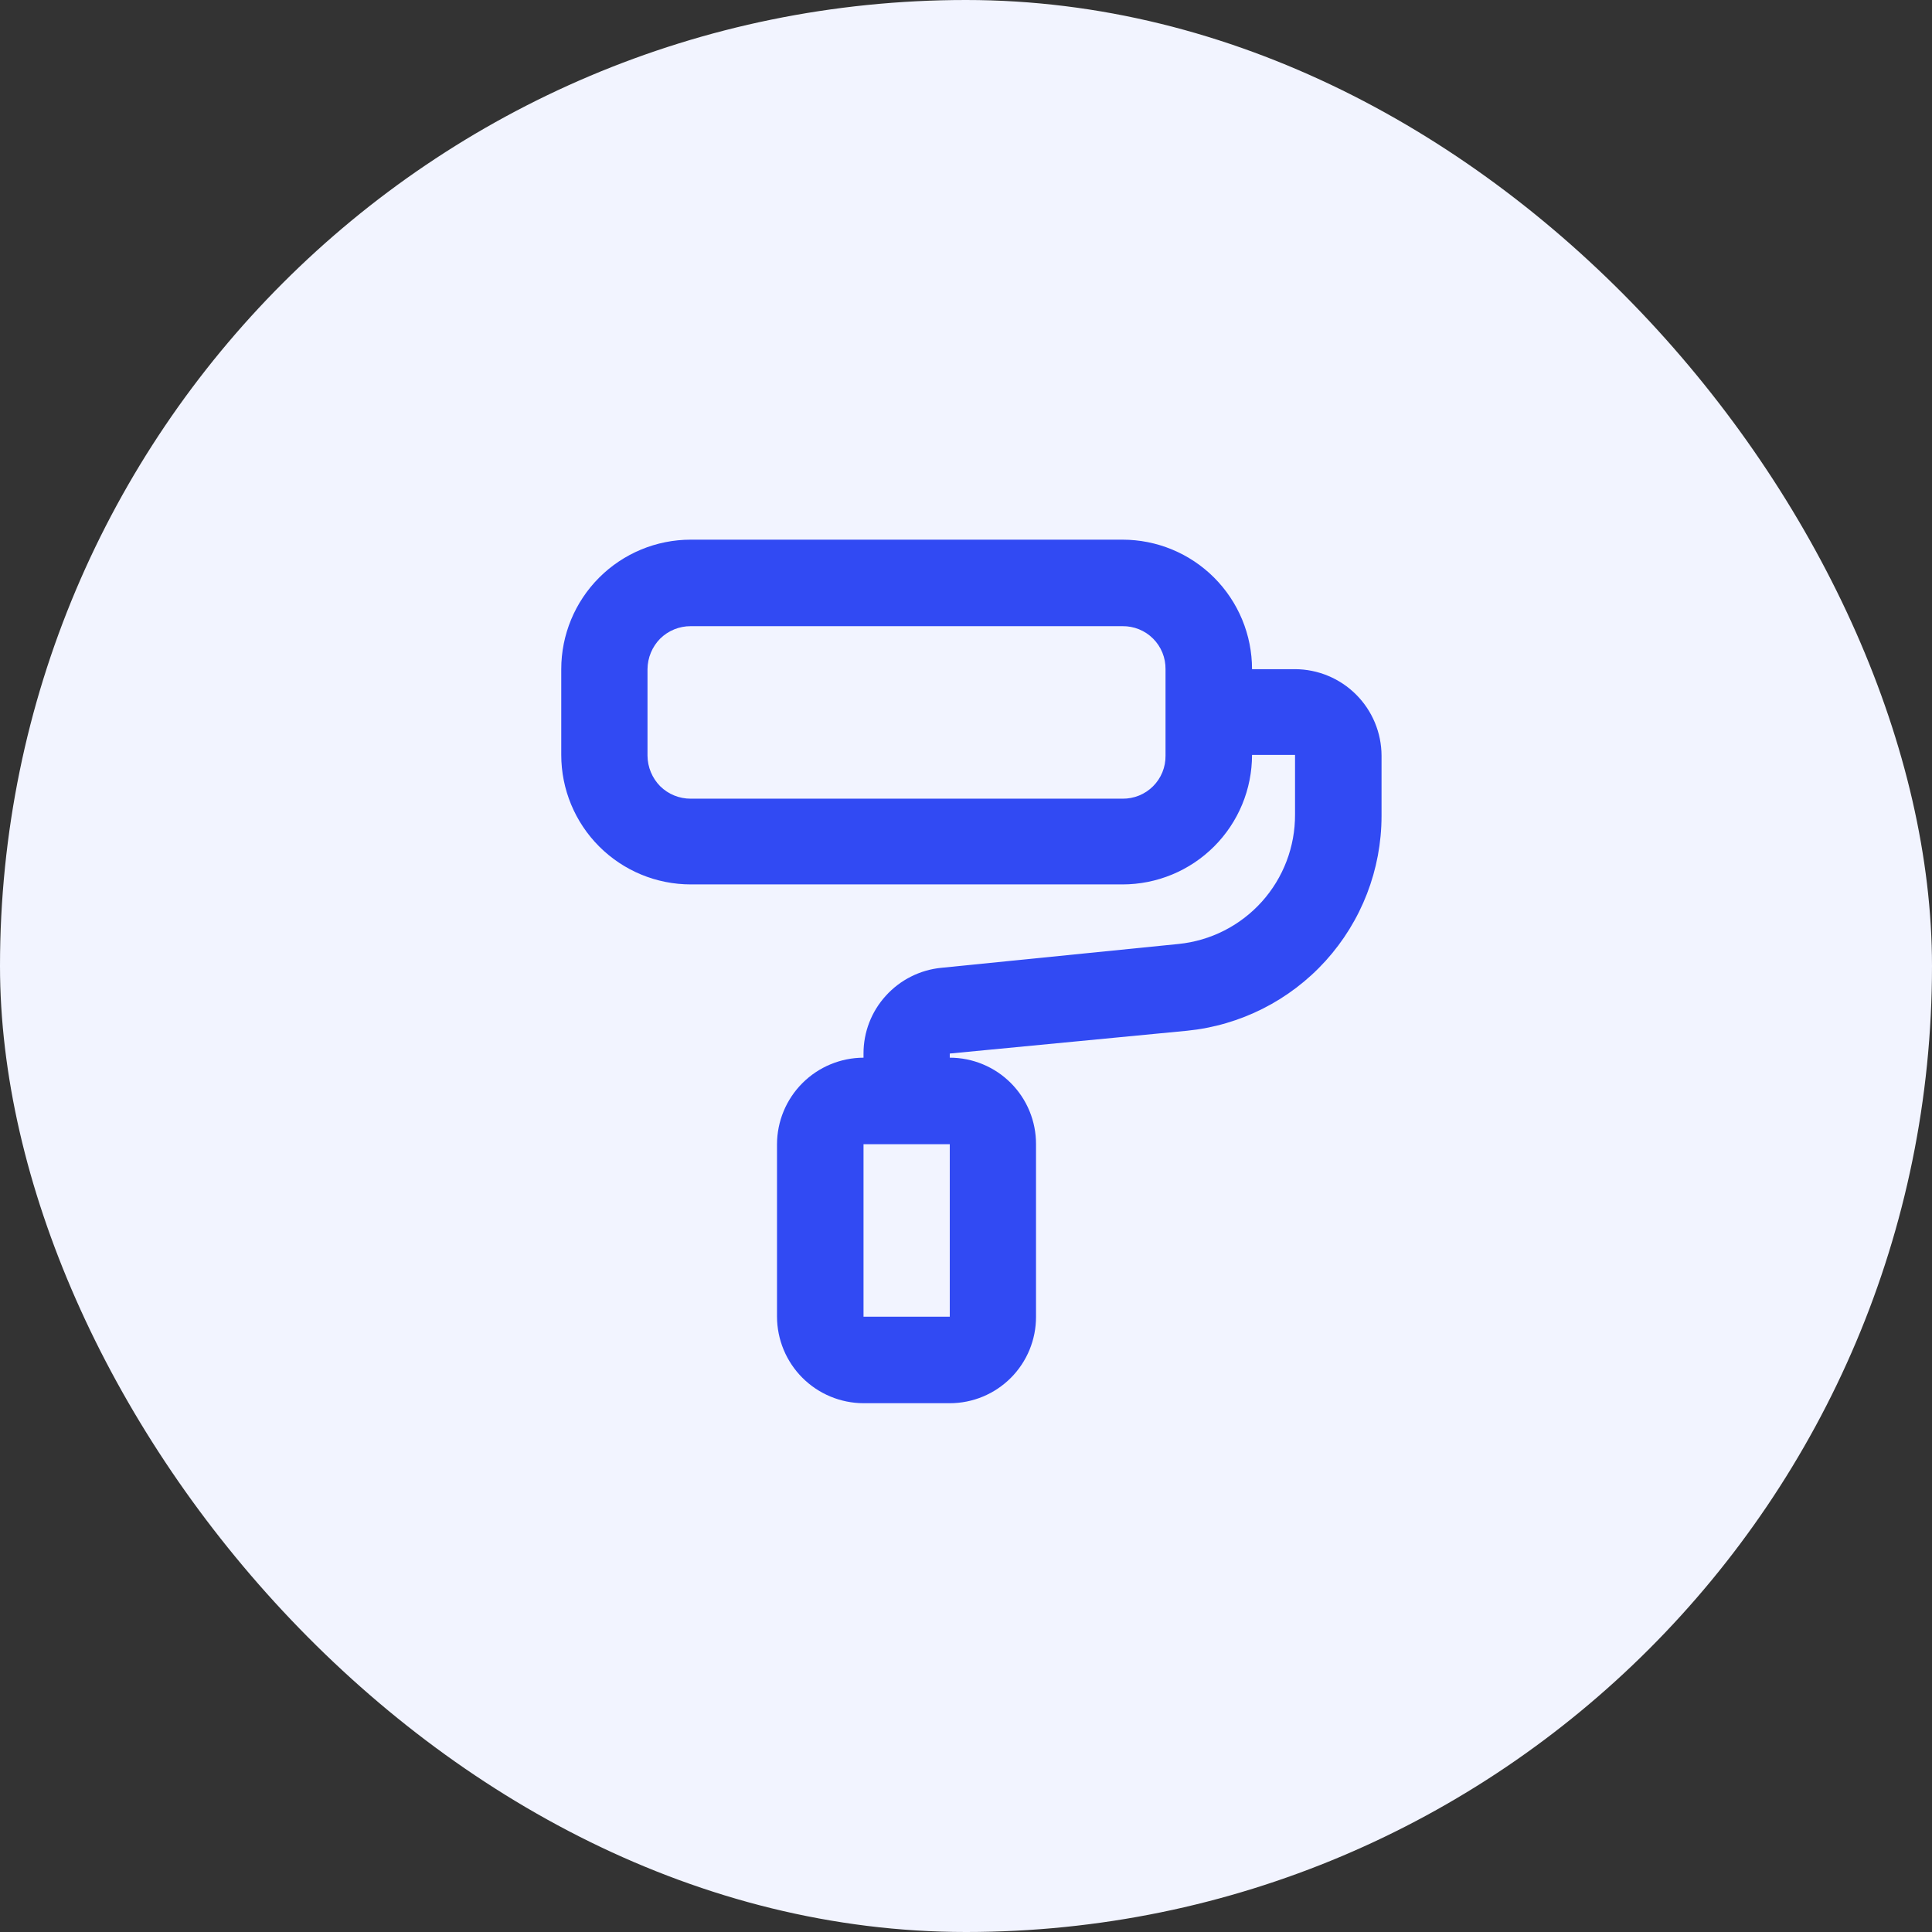
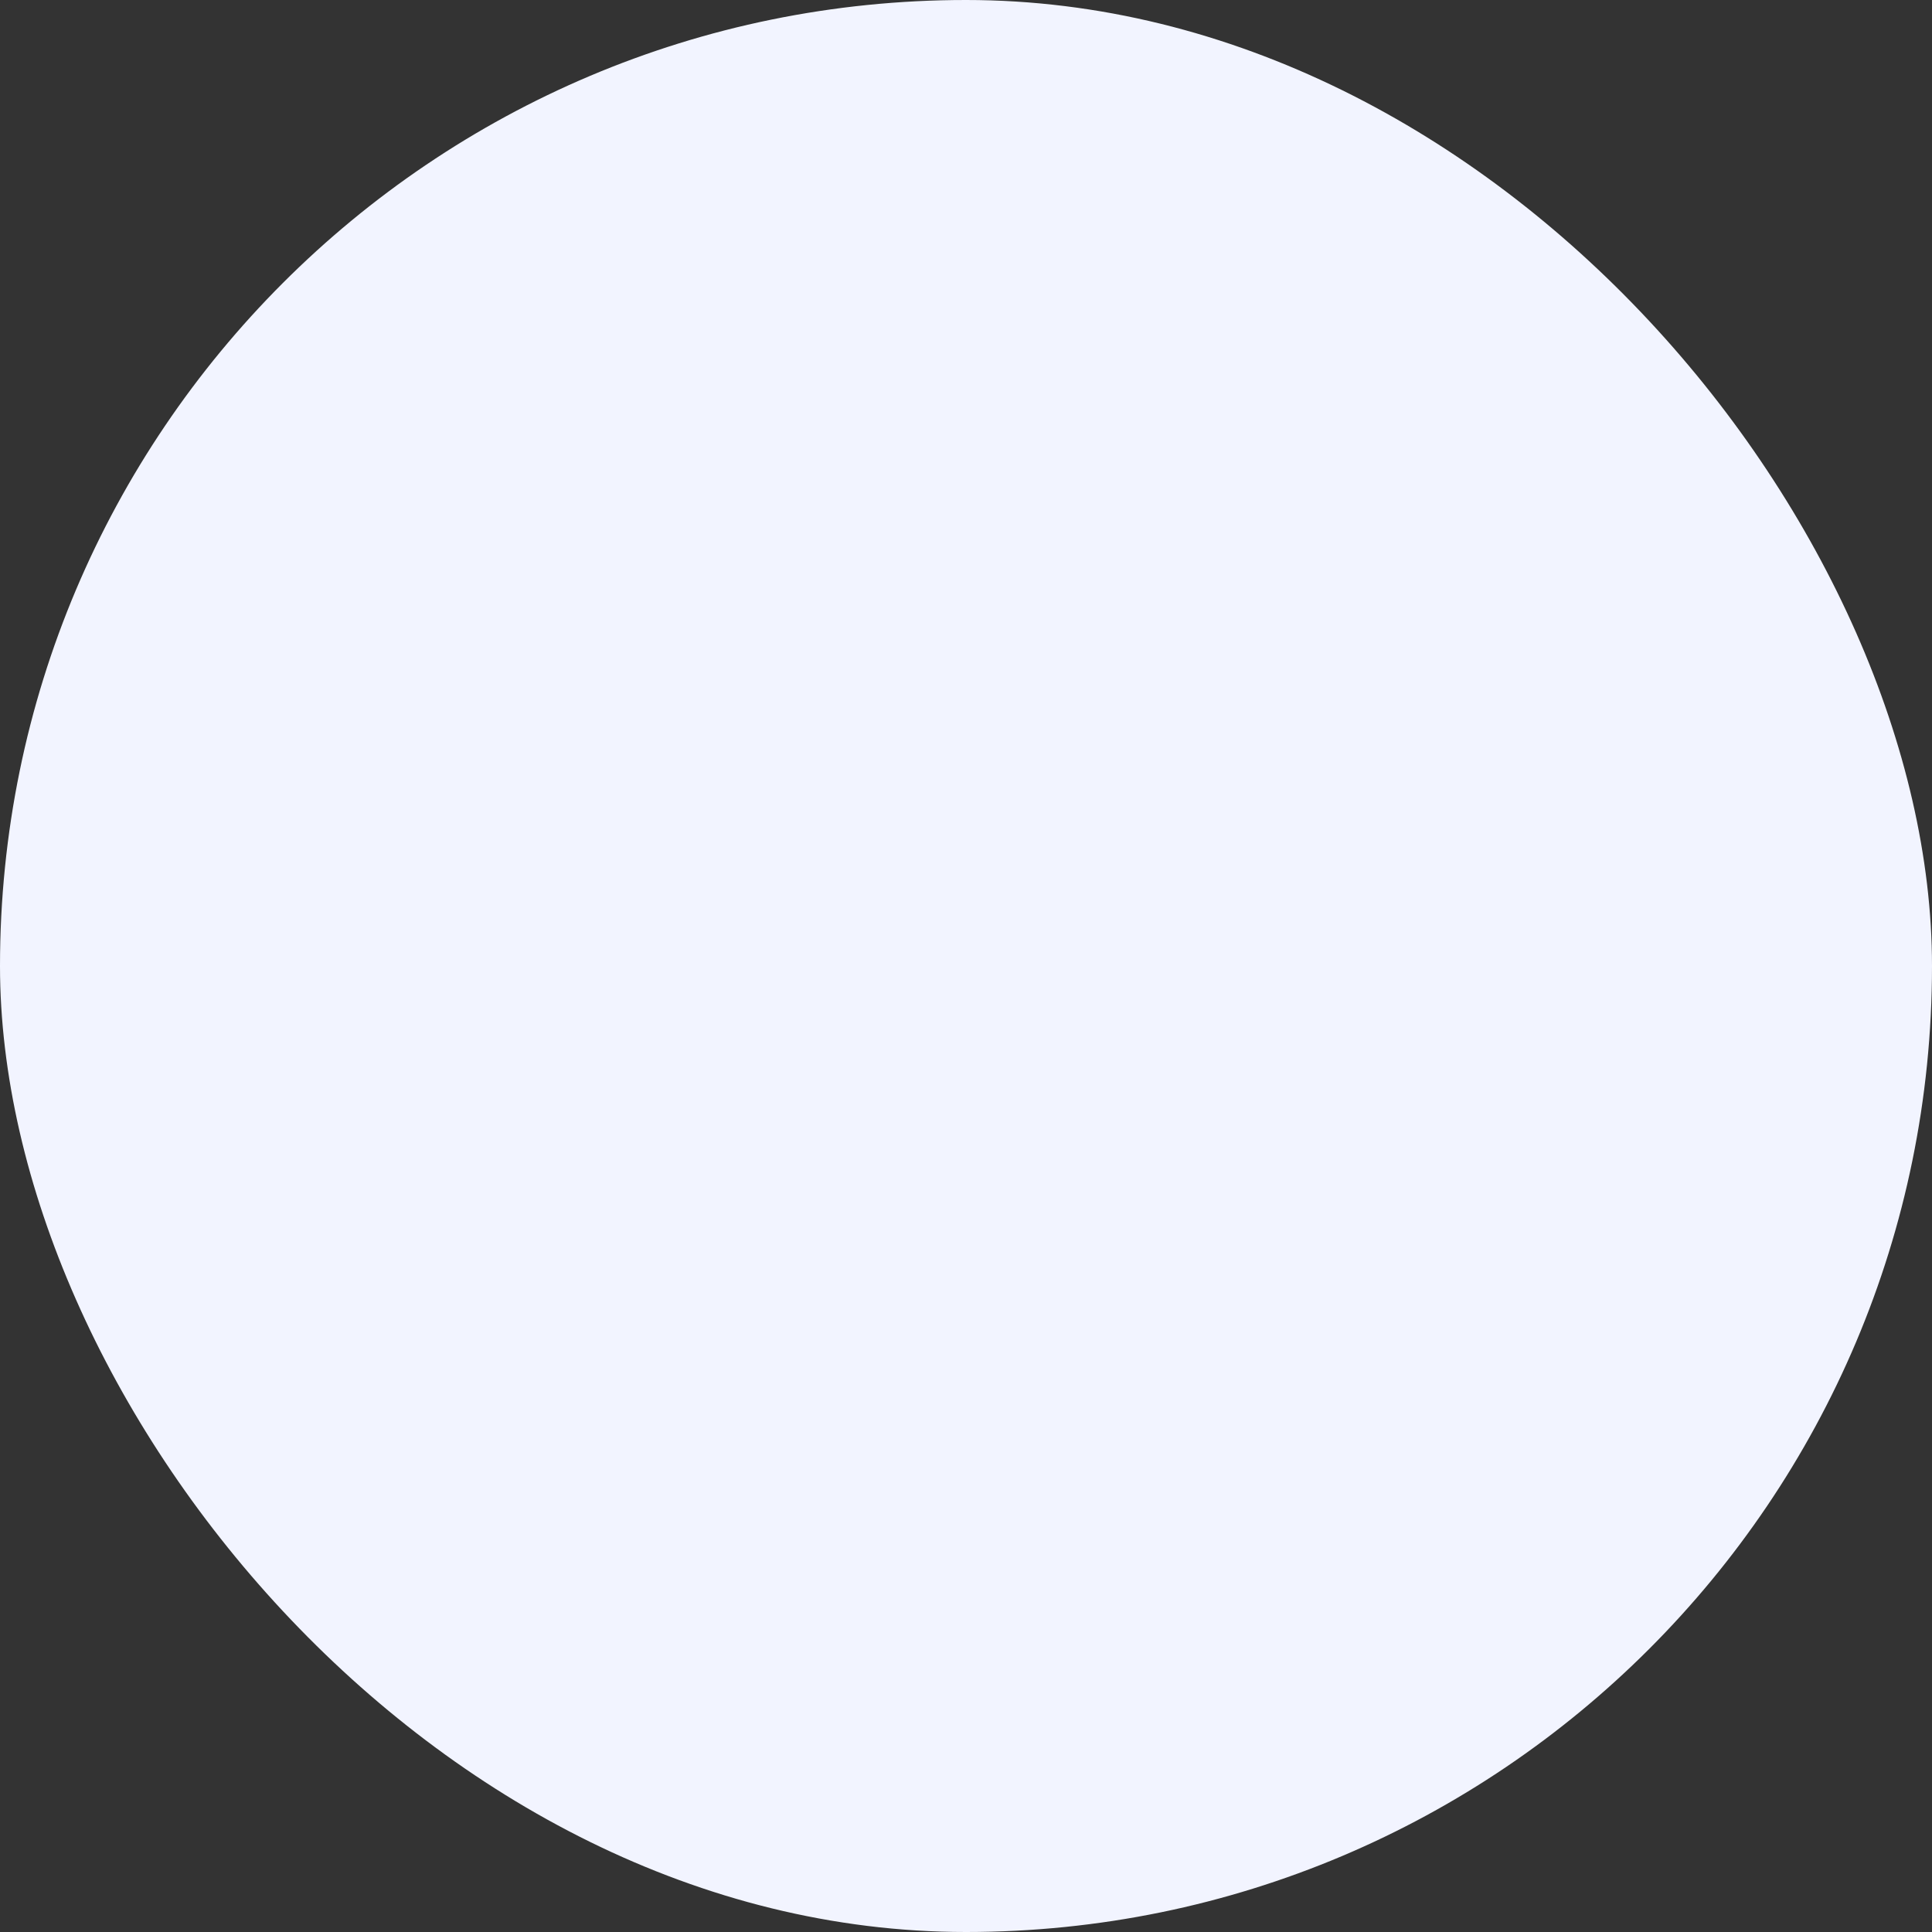
<svg xmlns="http://www.w3.org/2000/svg" width="179" height="179" viewBox="0 0 179 179" fill="none">
  <rect x="0" y="0" width="179" height="179" fill="#333333" stroke="none" />
  <rect width="179" height="179" rx="89.5" fill="#F2F4FF" />
-   <path fill-rule="evenodd" clip-rule="evenodd" d="M52 61.999C52 58.816 53.264 55.764 55.514 53.514C57.764 51.264 60.816 50 63.999 50H104.003C105.578 50 107.138 50.31 108.594 50.913C110.05 51.516 111.373 52.4 112.487 53.514C113.601 54.629 114.485 55.951 115.088 57.407C115.691 58.863 116.001 60.423 116.001 61.999H119.985C122.109 62.005 124.144 62.852 125.645 64.353C127.147 65.855 127.994 67.89 128 70.014V75.605C127.995 80.565 126.148 85.346 122.819 89.022C119.489 92.697 114.913 95.006 109.978 95.499L87.996 97.611V97.995C89.048 97.995 90.089 98.202 91.06 98.606C92.031 99.009 92.913 99.599 93.655 100.344C94.398 101.089 94.986 101.972 95.386 102.945C95.786 103.917 95.99 104.959 95.987 106.01V121.992C95.99 123.044 95.786 124.086 95.386 125.058C94.986 126.03 94.398 126.914 93.655 127.659C92.913 128.403 92.031 128.994 91.06 129.397C90.089 129.8 89.048 130.008 87.996 130.008H80.005C77.881 130.001 75.846 129.155 74.344 127.653C72.843 126.151 71.996 124.116 71.99 121.992V106.01C71.996 103.886 72.843 101.851 74.344 100.35C75.846 98.848 77.881 98.001 80.005 97.995V97.611C80 95.632 80.736 93.723 82.069 92.26C83.4 90.788 85.23 89.864 87.204 89.668L109.186 87.46C112.156 87.162 114.908 85.767 116.905 83.548C118.902 81.329 120 78.446 119.985 75.461V69.942H116.001C116.001 71.518 115.691 73.078 115.088 74.534C114.485 75.989 113.601 77.312 112.487 78.426C111.373 79.54 110.05 80.424 108.594 81.027C107.138 81.63 105.578 81.941 104.003 81.941H63.999C60.816 81.941 57.764 80.677 55.514 78.426C53.264 76.176 52 73.124 52 69.942V61.999ZM87.996 106.01H80.005V121.992H87.996V106.01ZM63.999 58.015C62.94 58.01 61.922 58.424 61.167 59.167C60.422 59.922 60 60.938 59.991 61.999V70.014C60 71.075 60.422 72.091 61.167 72.846C61.922 73.589 62.94 74.003 63.999 73.998H104.003C104.527 74.004 105.048 73.905 105.535 73.707C106.021 73.51 106.462 73.216 106.834 72.845C107.205 72.474 107.498 72.032 107.696 71.546C107.894 71.06 107.993 70.539 107.986 70.014V61.999C107.993 61.474 107.894 60.953 107.696 60.467C107.498 59.98 107.205 59.539 106.834 59.168C106.462 58.796 106.021 58.503 105.535 58.305C105.048 58.107 104.527 58.009 104.003 58.015H63.999Z" fill="#314AF3" />
</svg>